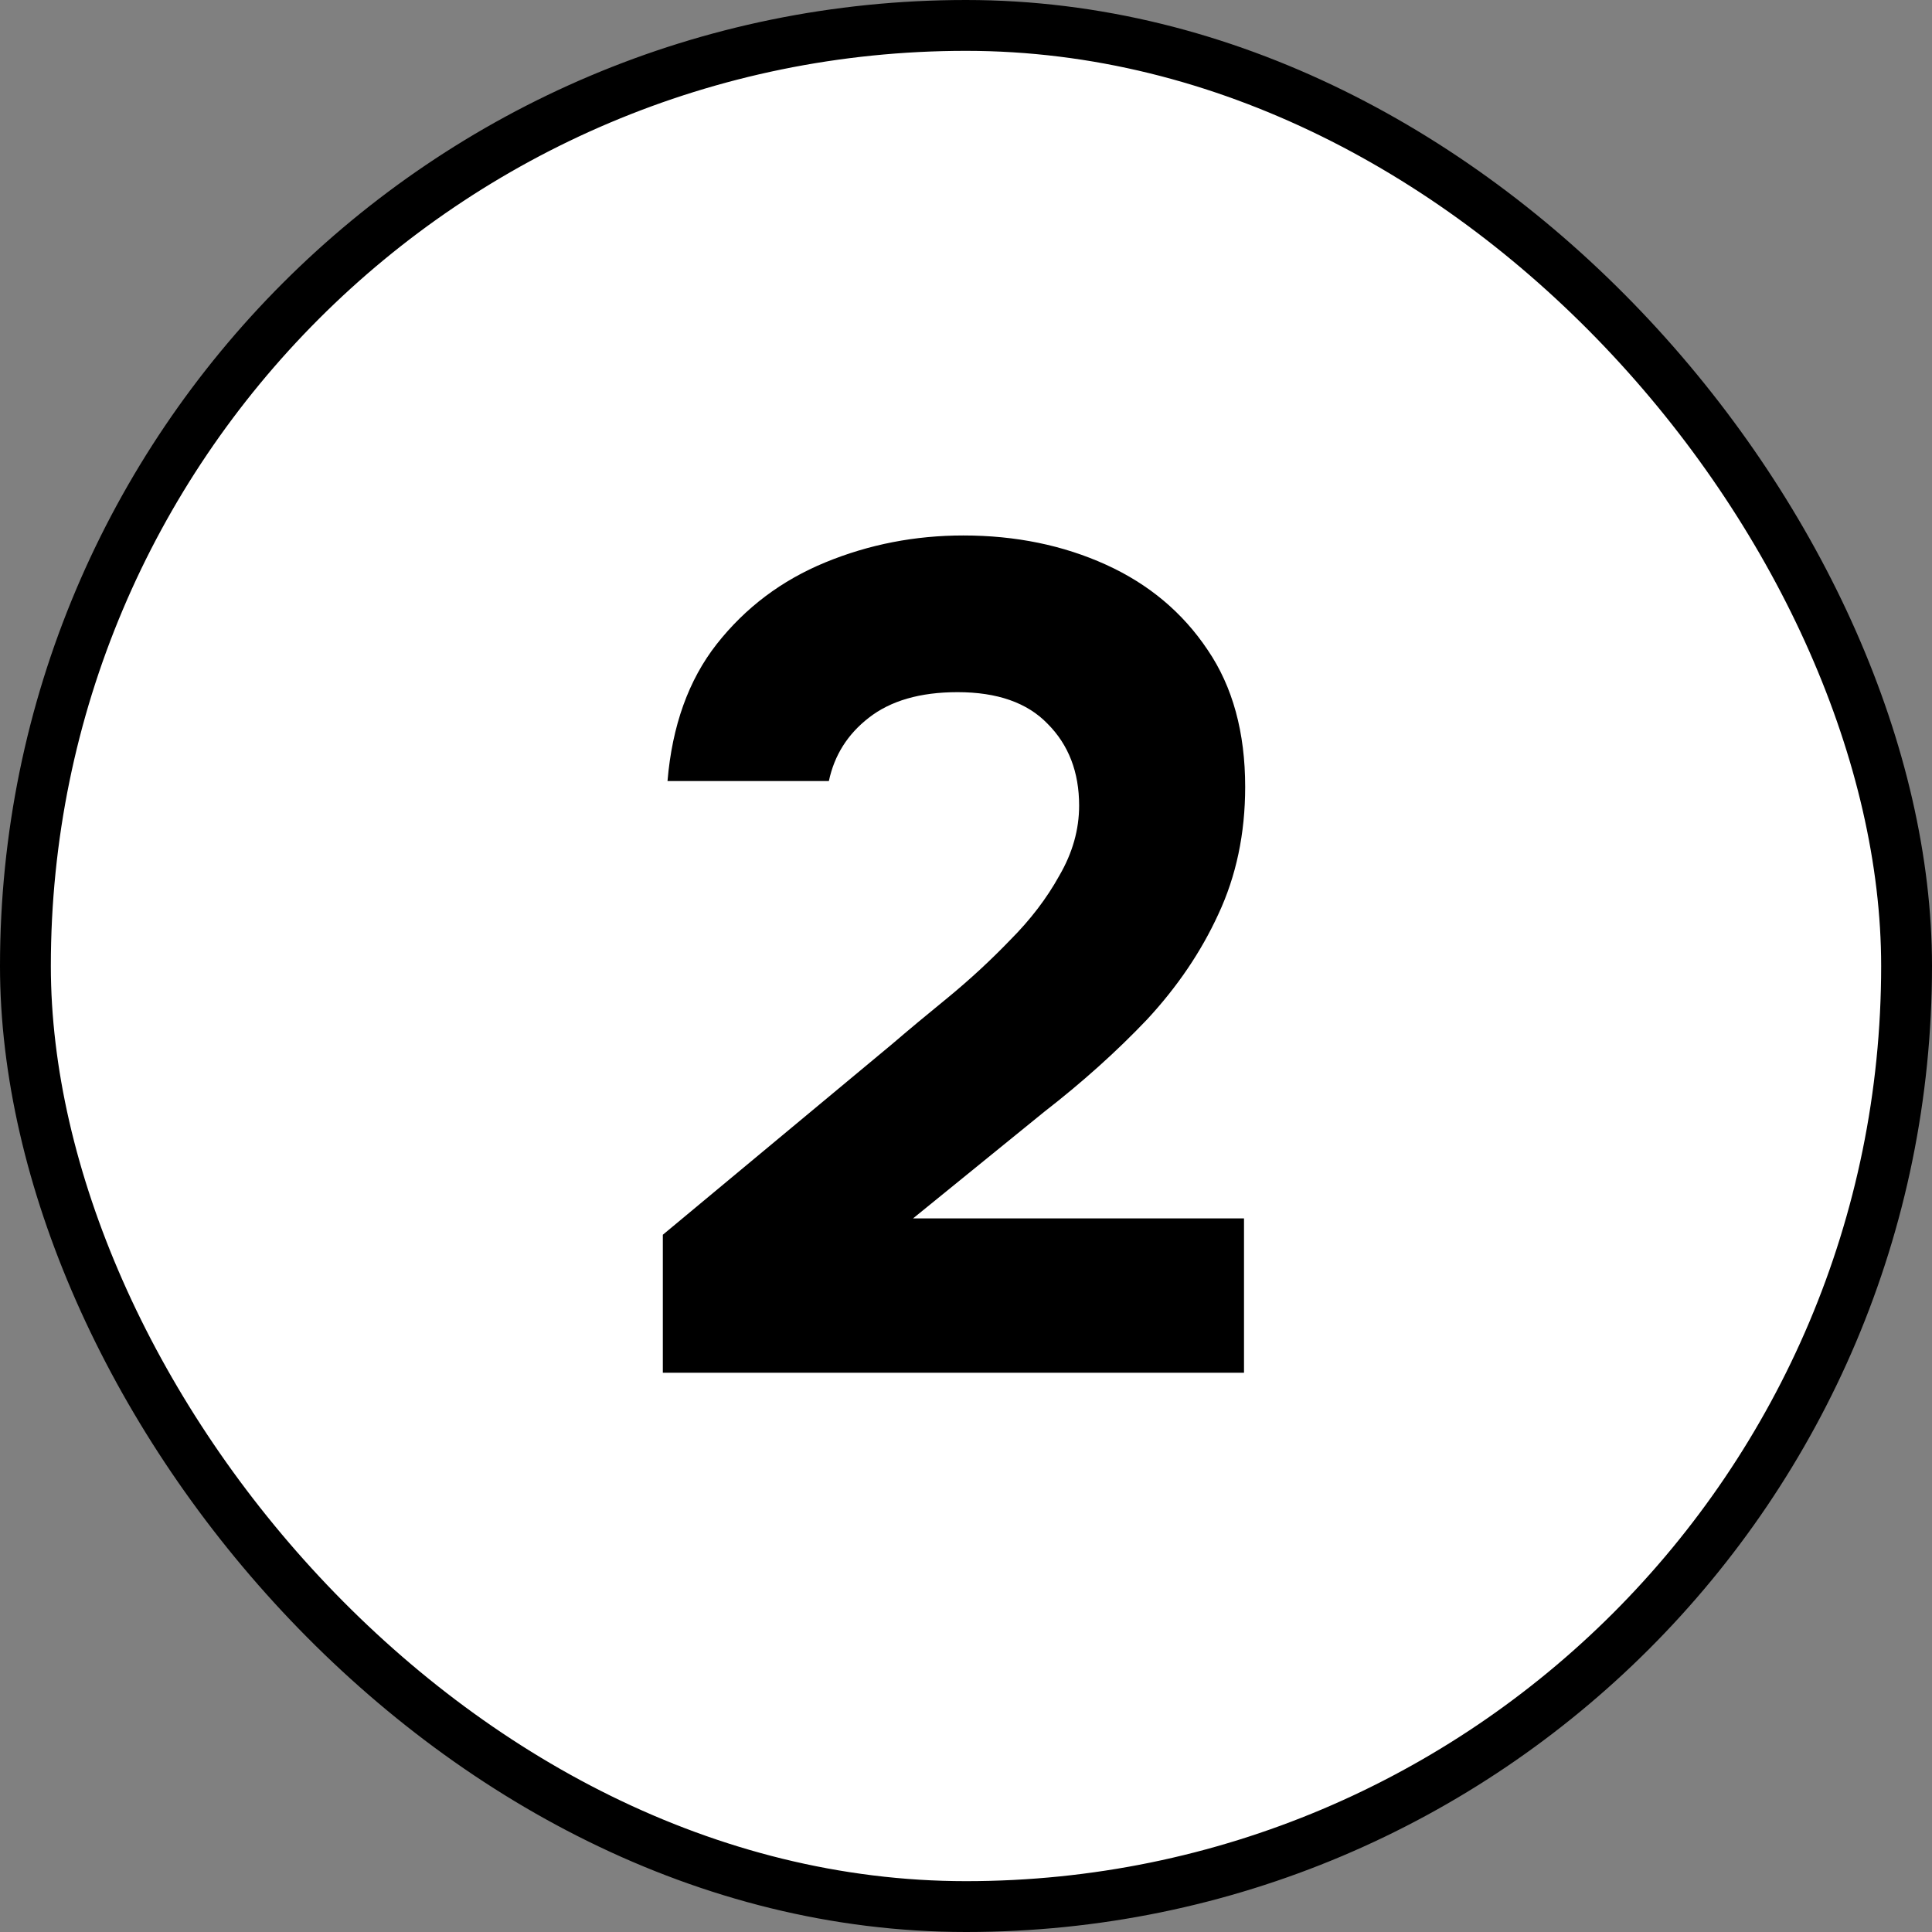
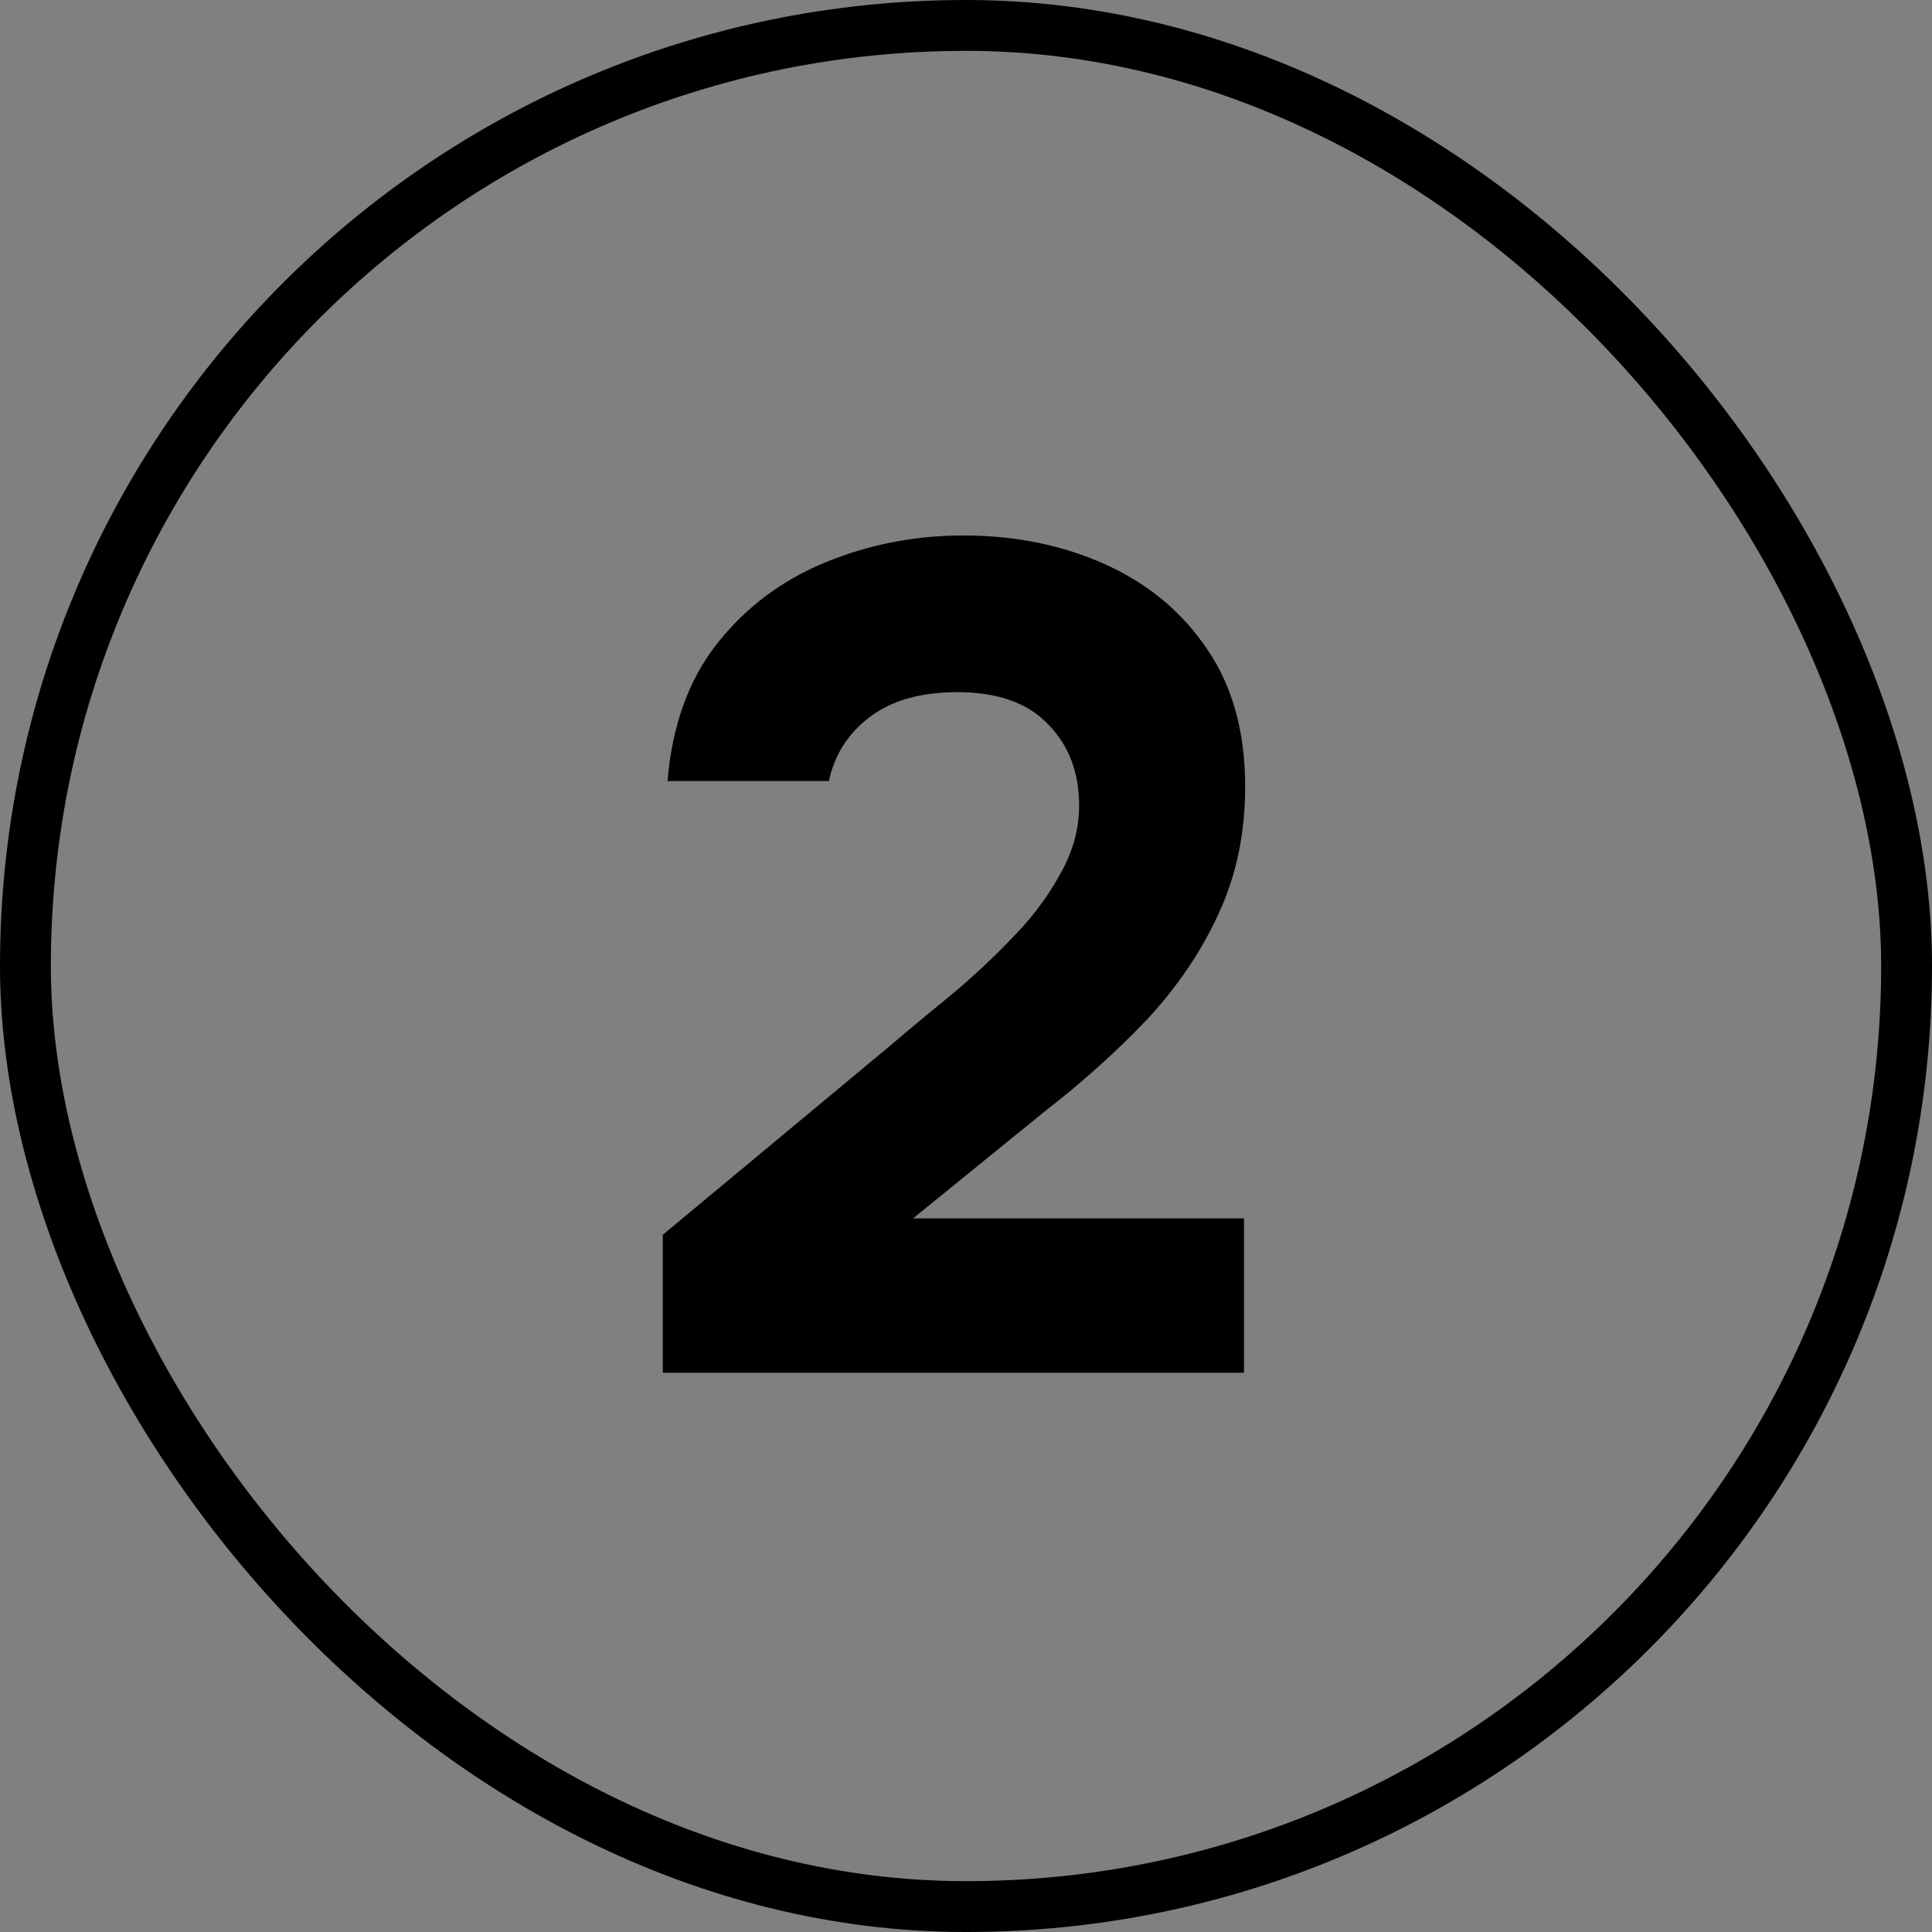
<svg xmlns="http://www.w3.org/2000/svg" width="38" height="38" viewBox="0 0 38 38" fill="none">
  <rect x="0" y="0" width="38" height="38" fill="#808080" stroke="none" />
-   <rect x="0.5" y="0.5" width="37" height="37" rx="18.5" fill="white" />
  <rect x="0.5" y="0.5" width="37" height="37" rx="18.5" stroke="black" />
  <path d="M13.037 27V24.286L17.545 20.537C17.867 20.261 18.235 19.954 18.649 19.617C19.078 19.264 19.484 18.889 19.868 18.49C20.266 18.091 20.588 17.67 20.834 17.225C21.094 16.78 21.225 16.32 21.225 15.845C21.225 15.186 21.018 14.649 20.604 14.235C20.205 13.821 19.615 13.614 18.833 13.614C18.097 13.614 17.514 13.783 17.085 14.12C16.671 14.442 16.41 14.856 16.303 15.362H13.129C13.221 14.273 13.543 13.376 14.095 12.671C14.662 11.95 15.375 11.414 16.234 11.061C17.092 10.708 17.997 10.532 18.948 10.532C19.975 10.532 20.91 10.724 21.754 11.107C22.597 11.49 23.264 12.05 23.755 12.786C24.245 13.507 24.491 14.404 24.491 15.477C24.491 16.397 24.314 17.233 23.962 17.984C23.624 18.72 23.157 19.41 22.559 20.054C21.961 20.683 21.286 21.288 20.535 21.871L17.959 23.964H24.468V27H13.037Z" fill="black" />
</svg>